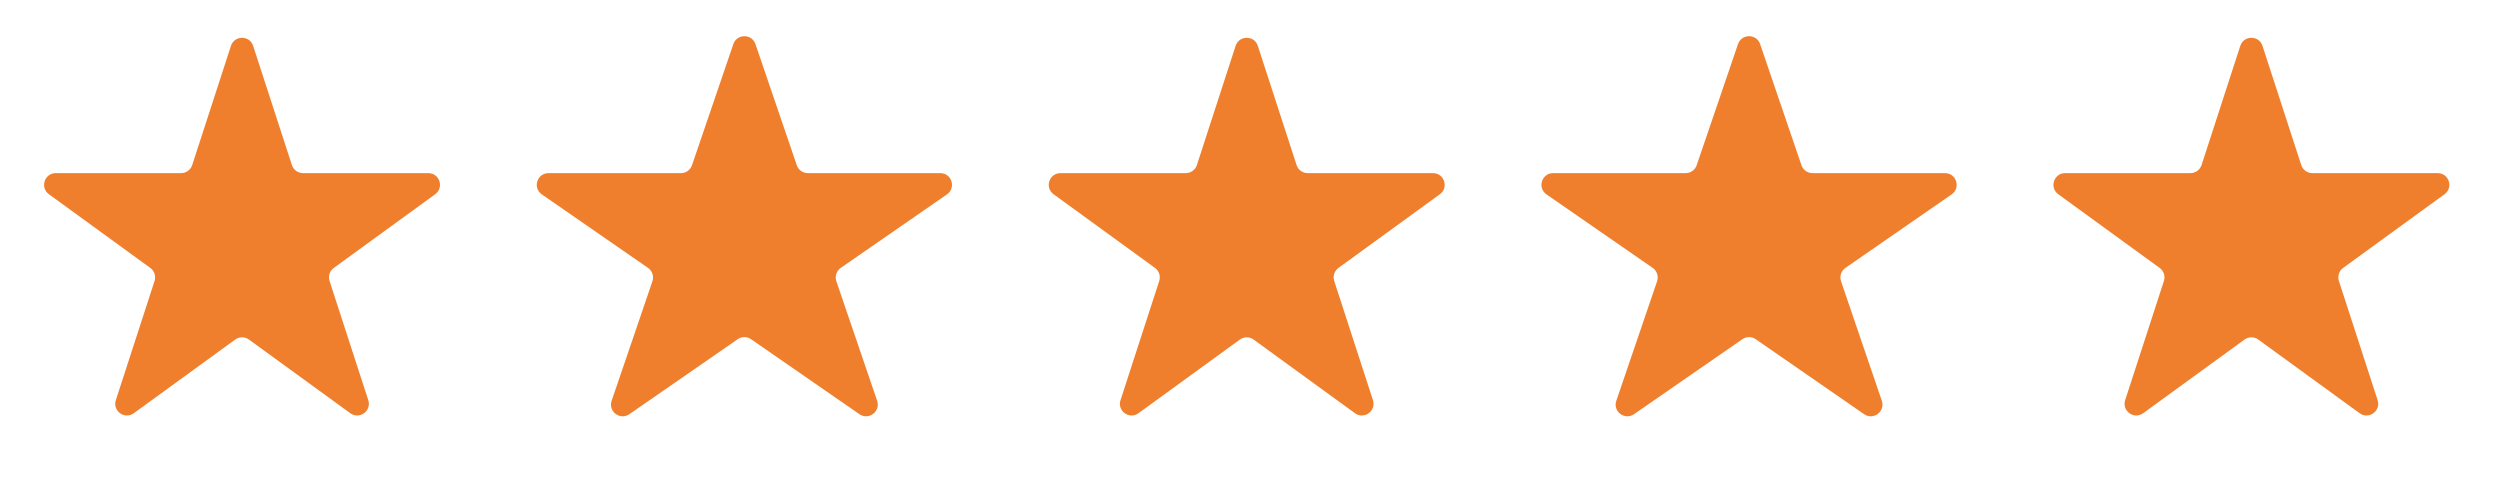
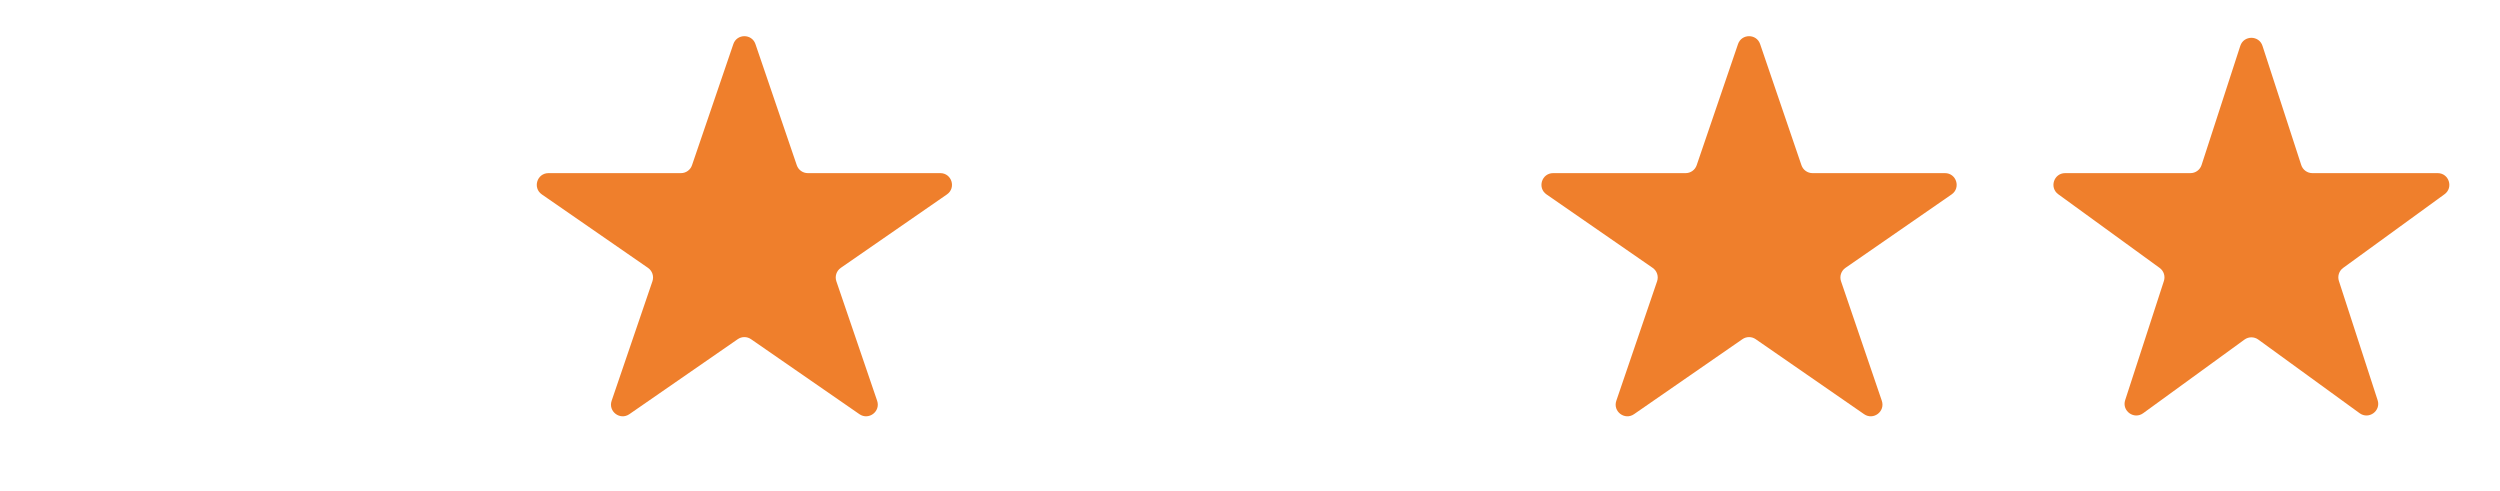
<svg xmlns="http://www.w3.org/2000/svg" width="107" height="21" viewBox="0 0 107 21" fill="none">
-   <path d="M9.884 1.964C10.034 1.503 10.686 1.503 10.835 1.964L12.493 7.064C12.56 7.27 12.752 7.41 12.968 7.41H18.332C18.816 7.41 19.017 8.03 18.625 8.314L14.287 11.467C14.111 11.594 14.038 11.82 14.105 12.026L15.762 17.127C15.912 17.587 15.385 17.97 14.993 17.686L10.654 14.533C10.479 14.406 10.241 14.406 10.066 14.533L5.727 17.686C5.335 17.97 4.808 17.587 4.958 17.127L6.615 12.026C6.682 11.82 6.609 11.594 6.433 11.467L2.094 8.314C1.702 8.03 1.904 7.41 2.388 7.41H7.751C7.968 7.41 8.16 7.27 8.227 7.064L9.884 1.964Z" fill="#EF7F2C" />
  <path d="M31.387 1.887C31.541 1.436 32.179 1.436 32.333 1.887L34.102 7.071C34.171 7.274 34.361 7.41 34.575 7.41H40.245C40.735 7.41 40.932 8.042 40.529 8.321L35.985 11.465C35.801 11.593 35.724 11.826 35.796 12.038L37.542 17.154C37.697 17.611 37.181 18.001 36.784 17.727L32.144 14.517C31.973 14.398 31.747 14.398 31.575 14.517L26.936 17.727C26.539 18.001 26.022 17.611 26.178 17.154L27.924 12.038C27.996 11.826 27.919 11.593 27.735 11.465L23.191 8.321C22.787 8.042 22.985 7.41 23.475 7.41H29.145C29.359 7.41 29.549 7.274 29.618 7.071L31.387 1.887Z" fill="#EF7F2C" />
-   <path d="M52.884 1.964C53.034 1.503 53.686 1.503 53.835 1.964L55.493 7.064C55.56 7.27 55.752 7.41 55.968 7.41H61.332C61.816 7.41 62.017 8.03 61.626 8.314L57.286 11.467C57.111 11.594 57.038 11.82 57.105 12.026L58.762 17.127C58.912 17.587 58.385 17.97 57.993 17.686L53.654 14.533C53.478 14.406 53.241 14.406 53.066 14.533L48.727 17.686C48.335 17.97 47.808 17.587 47.958 17.127L49.615 12.026C49.682 11.82 49.608 11.594 49.433 11.467L45.094 8.314C44.702 8.03 44.904 7.41 45.388 7.41H50.752C50.968 7.41 51.16 7.27 51.227 7.064L52.884 1.964Z" fill="#EF7F2C" />
  <path d="M74.387 1.887C74.541 1.436 75.179 1.436 75.333 1.887L77.102 7.071C77.171 7.274 77.361 7.41 77.575 7.41H83.245C83.735 7.41 83.932 8.042 83.529 8.321L78.985 11.465C78.801 11.593 78.724 11.826 78.796 12.038L80.542 17.154C80.697 17.611 80.181 18.001 79.784 17.727L75.144 14.517C74.973 14.398 74.746 14.398 74.575 14.517L69.936 17.727C69.539 18.001 69.022 17.611 69.178 17.154L70.924 12.038C70.996 11.826 70.919 11.593 70.735 11.465L66.191 8.321C65.787 8.042 65.985 7.41 66.475 7.41H72.145C72.359 7.41 72.549 7.274 72.618 7.071L74.387 1.887Z" fill="#EF7F2C" />
  <path d="M95.884 1.964C96.034 1.503 96.686 1.503 96.835 1.964L98.493 7.064C98.56 7.27 98.752 7.41 98.968 7.41H104.332C104.816 7.41 105.017 8.03 104.625 8.314L100.286 11.467C100.111 11.594 100.038 11.82 100.105 12.026L101.762 17.127C101.912 17.587 101.385 17.97 100.993 17.686L96.654 14.533C96.478 14.406 96.241 14.406 96.066 14.533L91.727 17.686C91.335 17.97 90.808 17.587 90.957 17.127L92.615 12.026C92.682 11.82 92.609 11.594 92.433 11.467L88.094 8.314C87.702 8.03 87.904 7.41 88.388 7.41H93.751C93.968 7.41 94.16 7.27 94.227 7.064L95.884 1.964Z" fill="#EF7F2C" />
</svg>